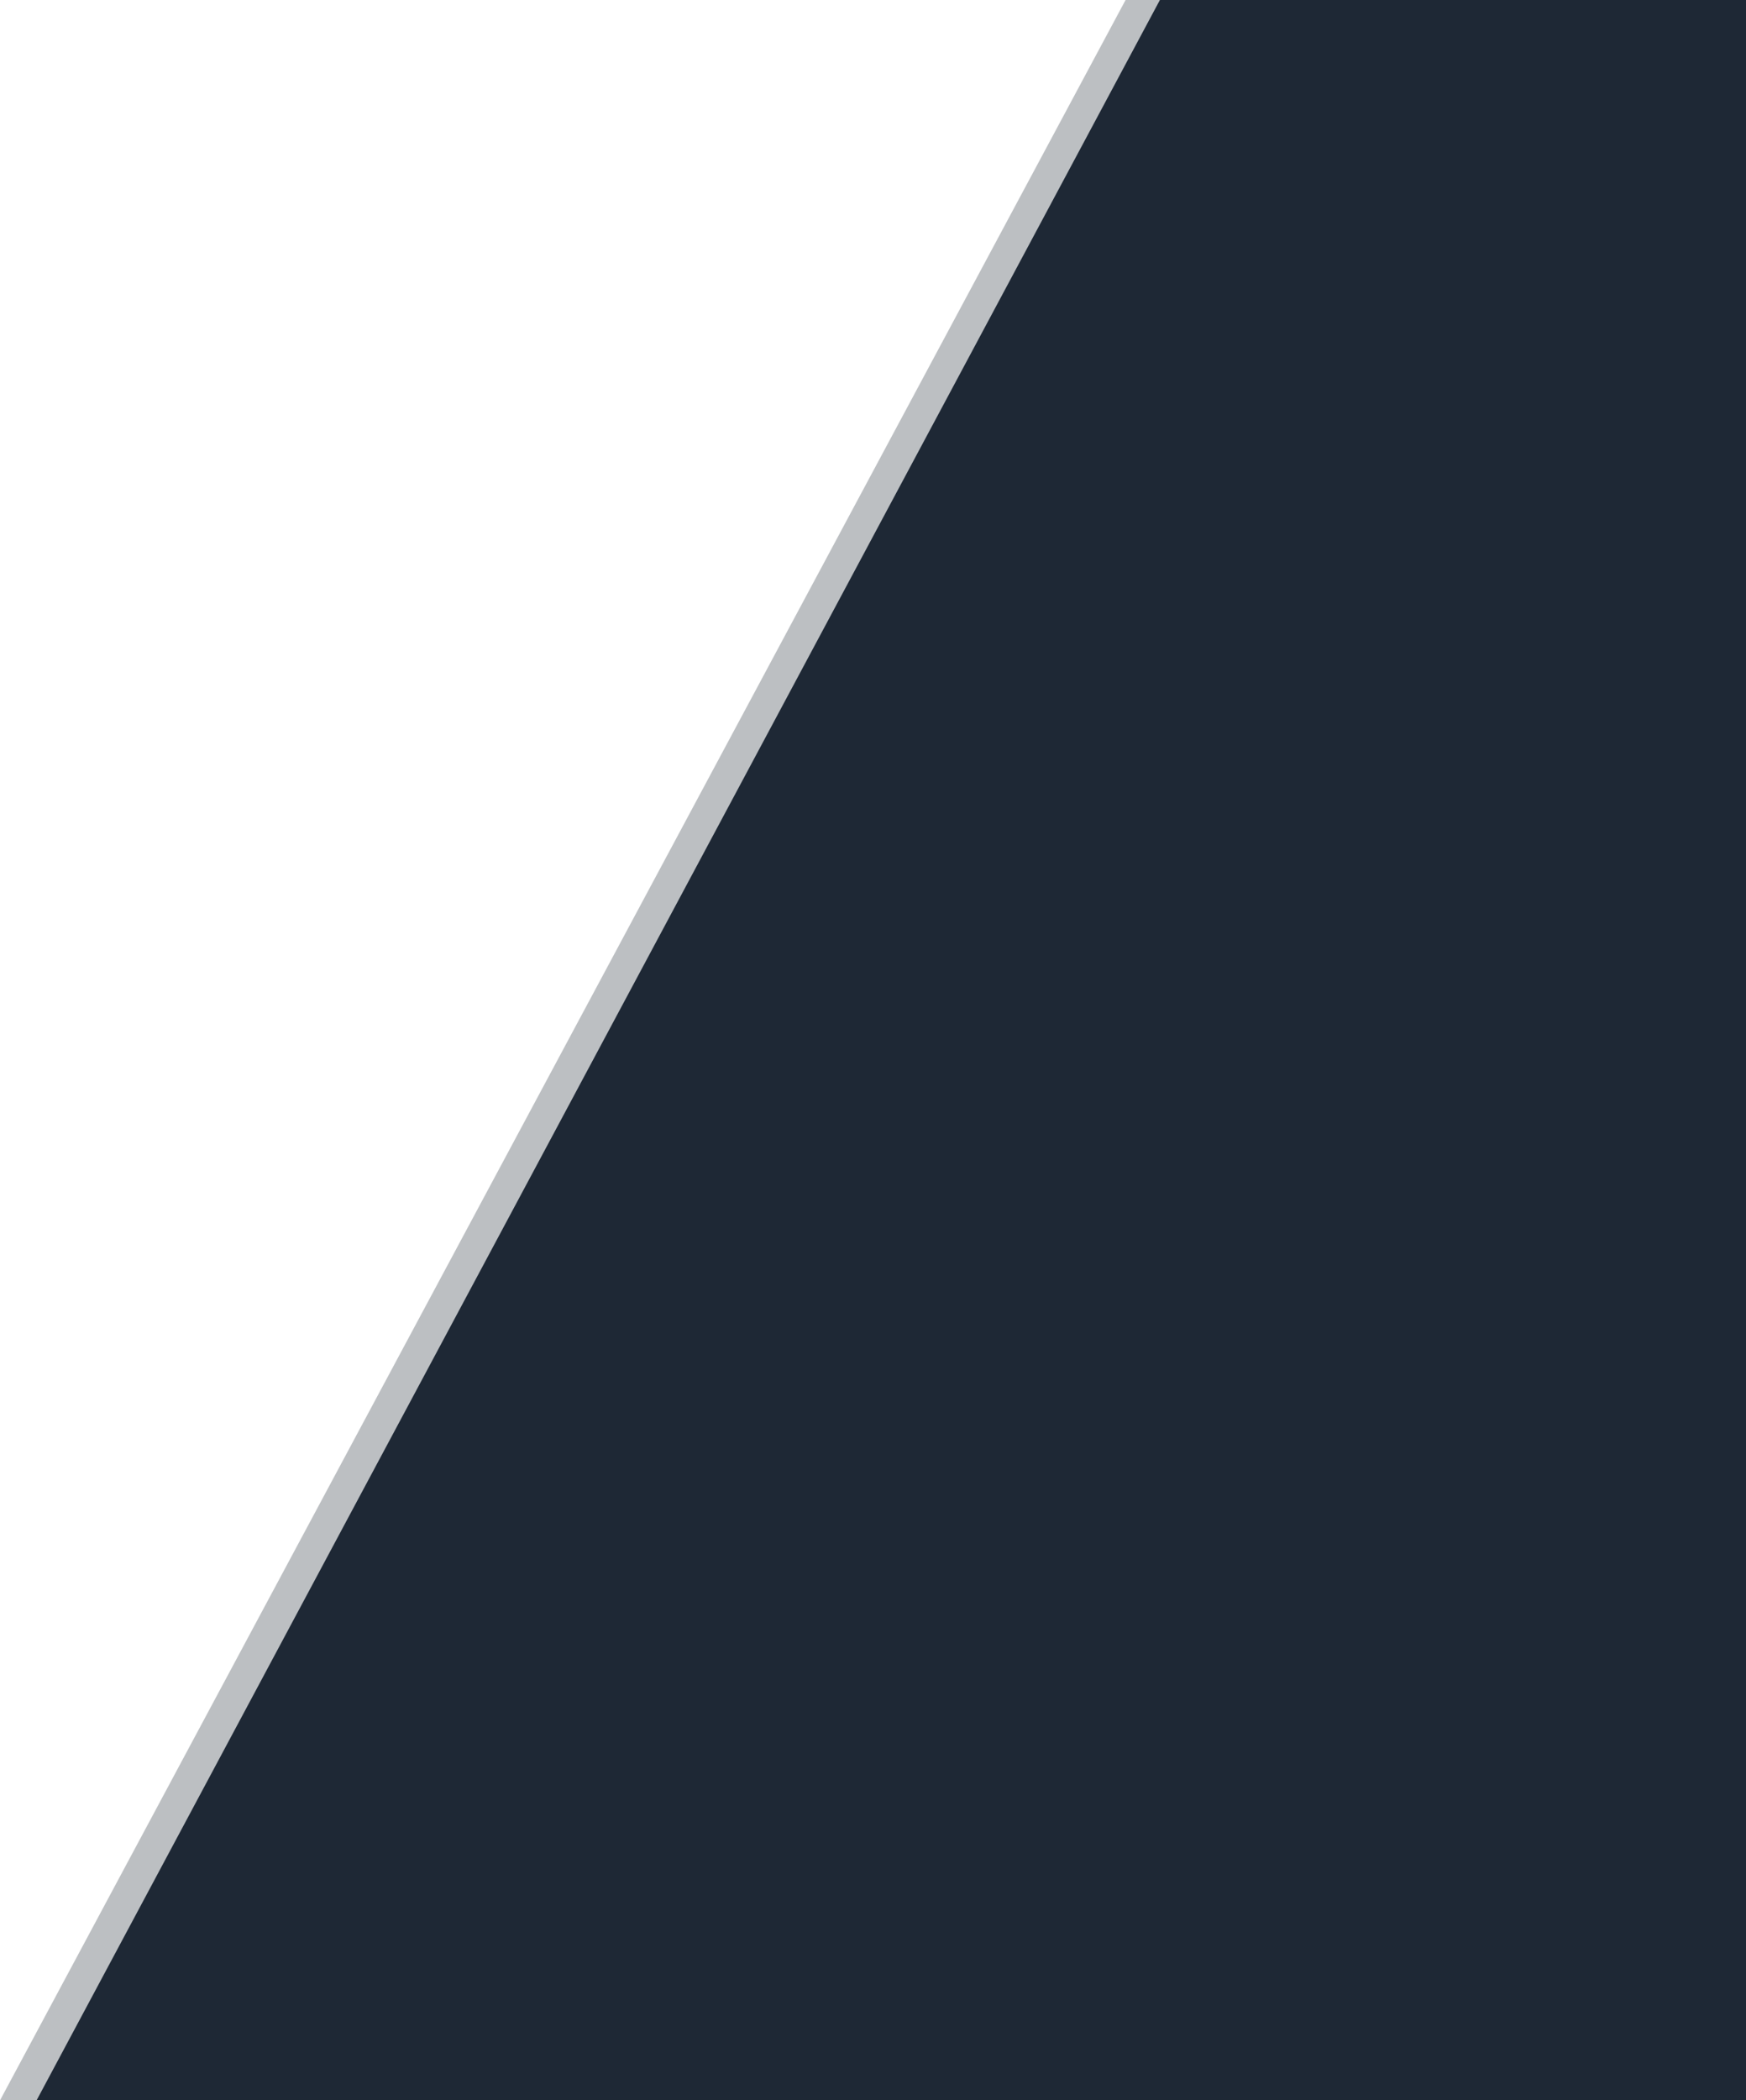
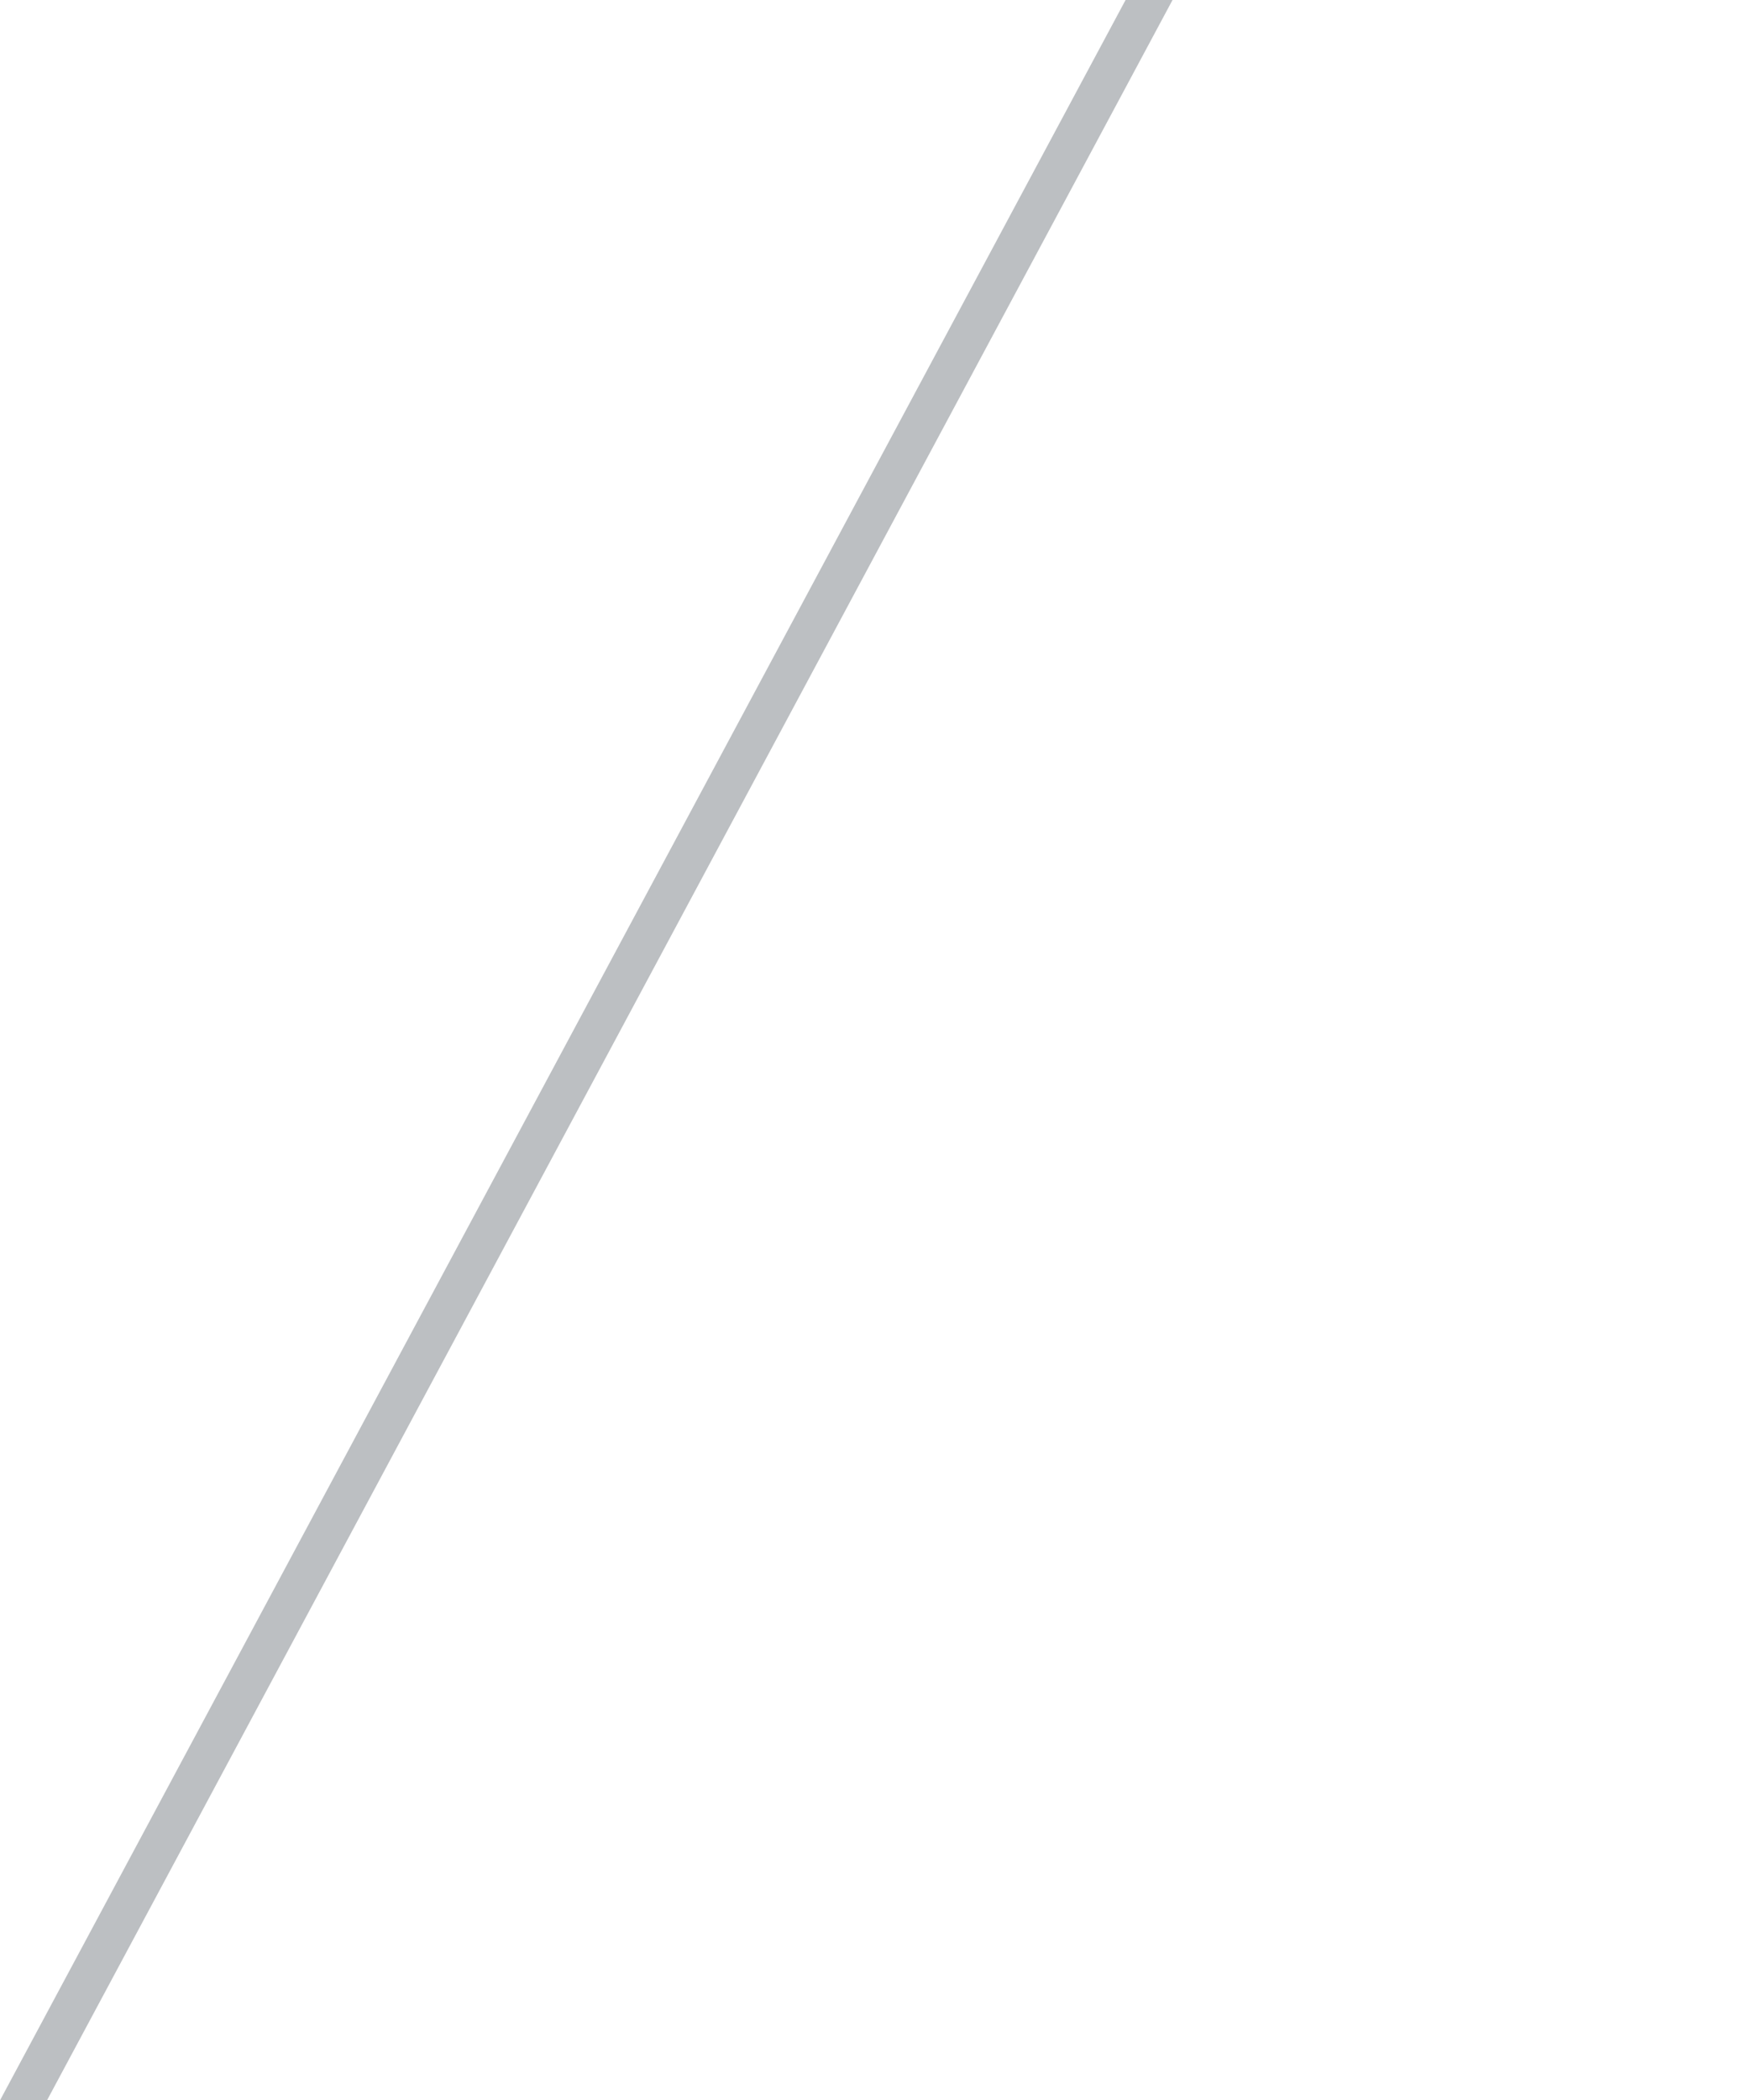
<svg xmlns="http://www.w3.org/2000/svg" id="bdb95497-7a2a-4089-b3eb-fbafc2581699" data-name="Layer 1" viewBox="0 0 498.92 600">
  <defs>
    <style>.bf5805cf-8523-4b65-b2a3-b52e129958dd,.f55c3038-ee7f-427d-884b-c68a9b15eeb3{fill:#1e2835;}.bf5805cf-8523-4b65-b2a3-b52e129958dd{opacity:0.3;}</style>
  </defs>
  <polygon class="bf5805cf-8523-4b65-b2a3-b52e129958dd" points="13.43 600 335.05 0 321.63 0 0 600 13.43 600" />
-   <polygon class="f55c3038-ee7f-427d-884b-c68a9b15eeb3" points="498.92 600 498.92 0 331.44 0 10.45 600 498.92 600" />
</svg>